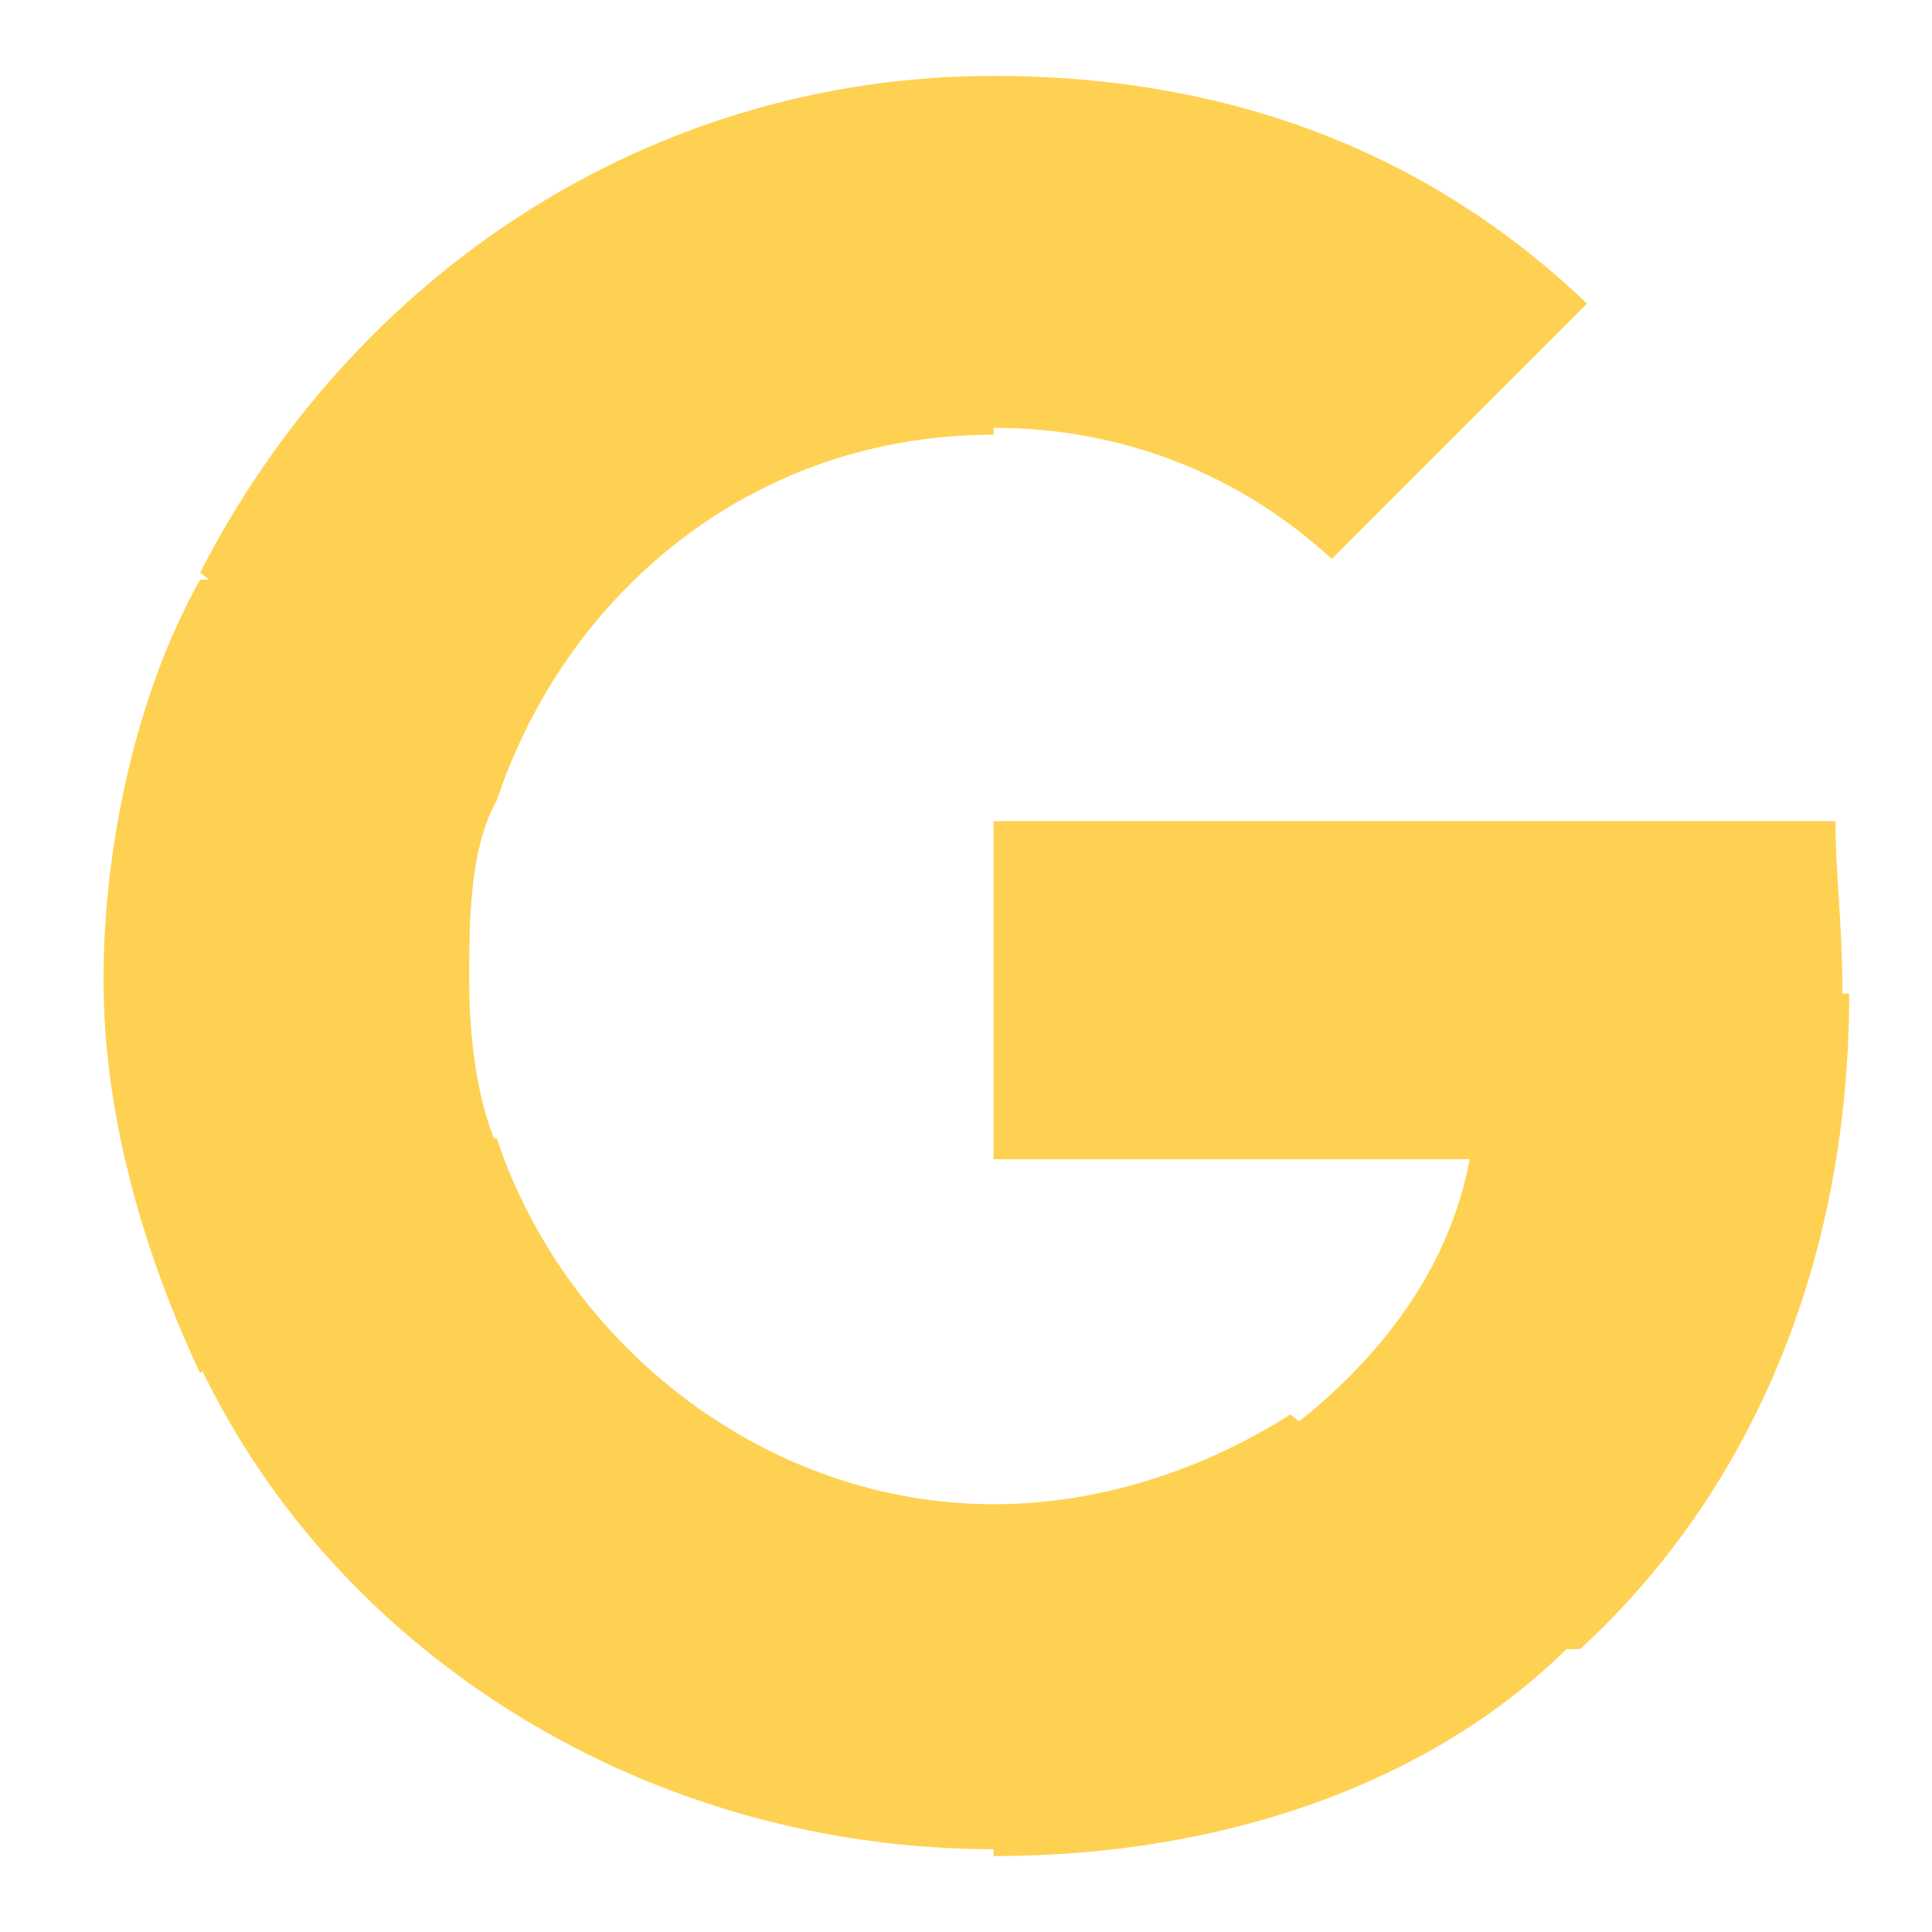
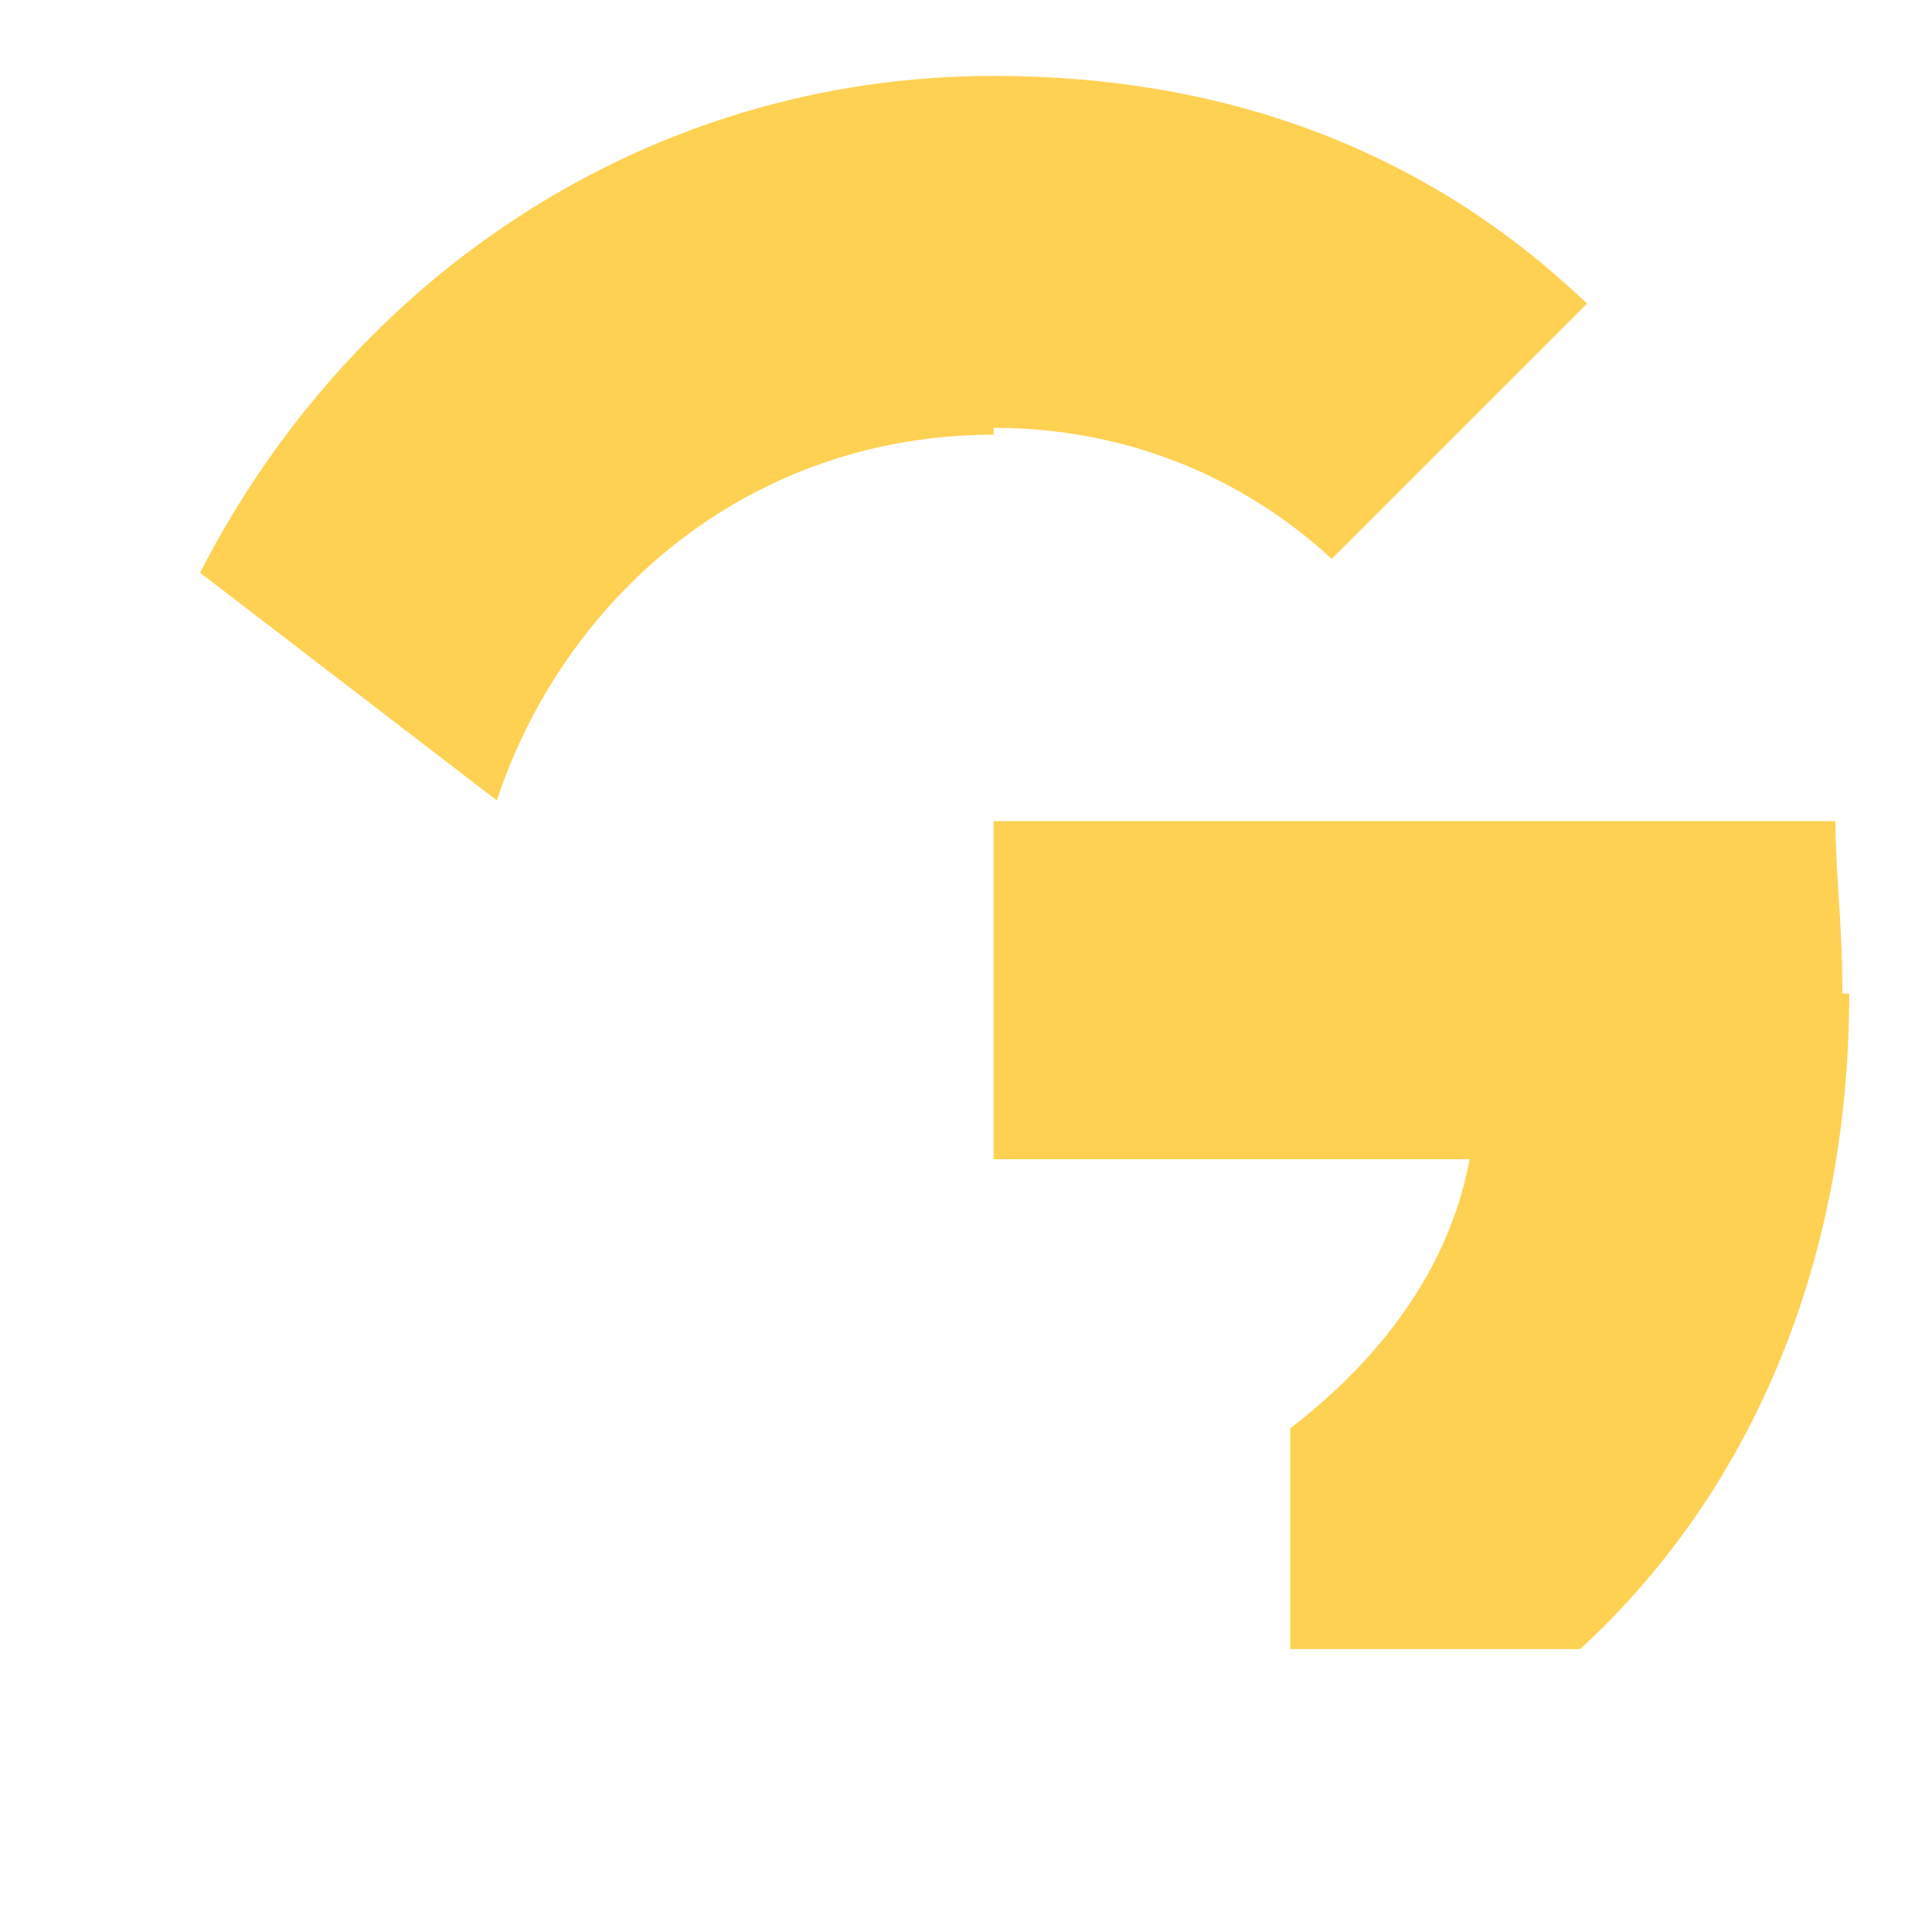
<svg xmlns="http://www.w3.org/2000/svg" id="Layer_1" version="1.1" viewBox="0 0 28 28">
  <defs>
    <style>
      .st0 {
        fill: #ffd152;
      }
    </style>
  </defs>
  <g id="Layer_11" data-name="Layer_1">
    <g id="Layer_1-2">
      <path class="st0" d="M26.7,14.3c0-.9-.1-1.7-.1-2.4h-12.2v4.9h6.9c-.3,1.6-1.3,2.9-2.6,3.9v3.2h4.2c2.4-2.2,3.9-5.5,3.9-9.5h-.1Z" />
-       <path class="st0" d="M14.4,26.9c3.4,0,6.5-1.1,8.5-3.2l-4.2-3.2c-1.1.7-2.6,1.3-4.3,1.3-3.3,0-6.2-2.3-7.2-5.3H2.9v3.3c2,4.2,6.5,7,11.5,7h0Z" />
-       <path class="st0" d="M7.2,16.6c-.3-.7-.4-1.6-.4-2.4s0-1.9.4-2.6v-3.2H2.9c-.9,1.6-1.4,3.8-1.4,5.8s.6,4,1.4,5.7c0,0,4.3-3.3,4.3-3.3Z" />
      <path class="st0" d="M14.4,6.2c1.9,0,3.6.7,4.9,1.9l3.7-3.7c-2.3-2.2-5.2-3.3-8.6-3.3-5,0-9.3,2.9-11.5,7.2l4.3,3.3c1-3,3.7-5.3,7.2-5.3h0Z" />
    </g>
  </g>
</svg>